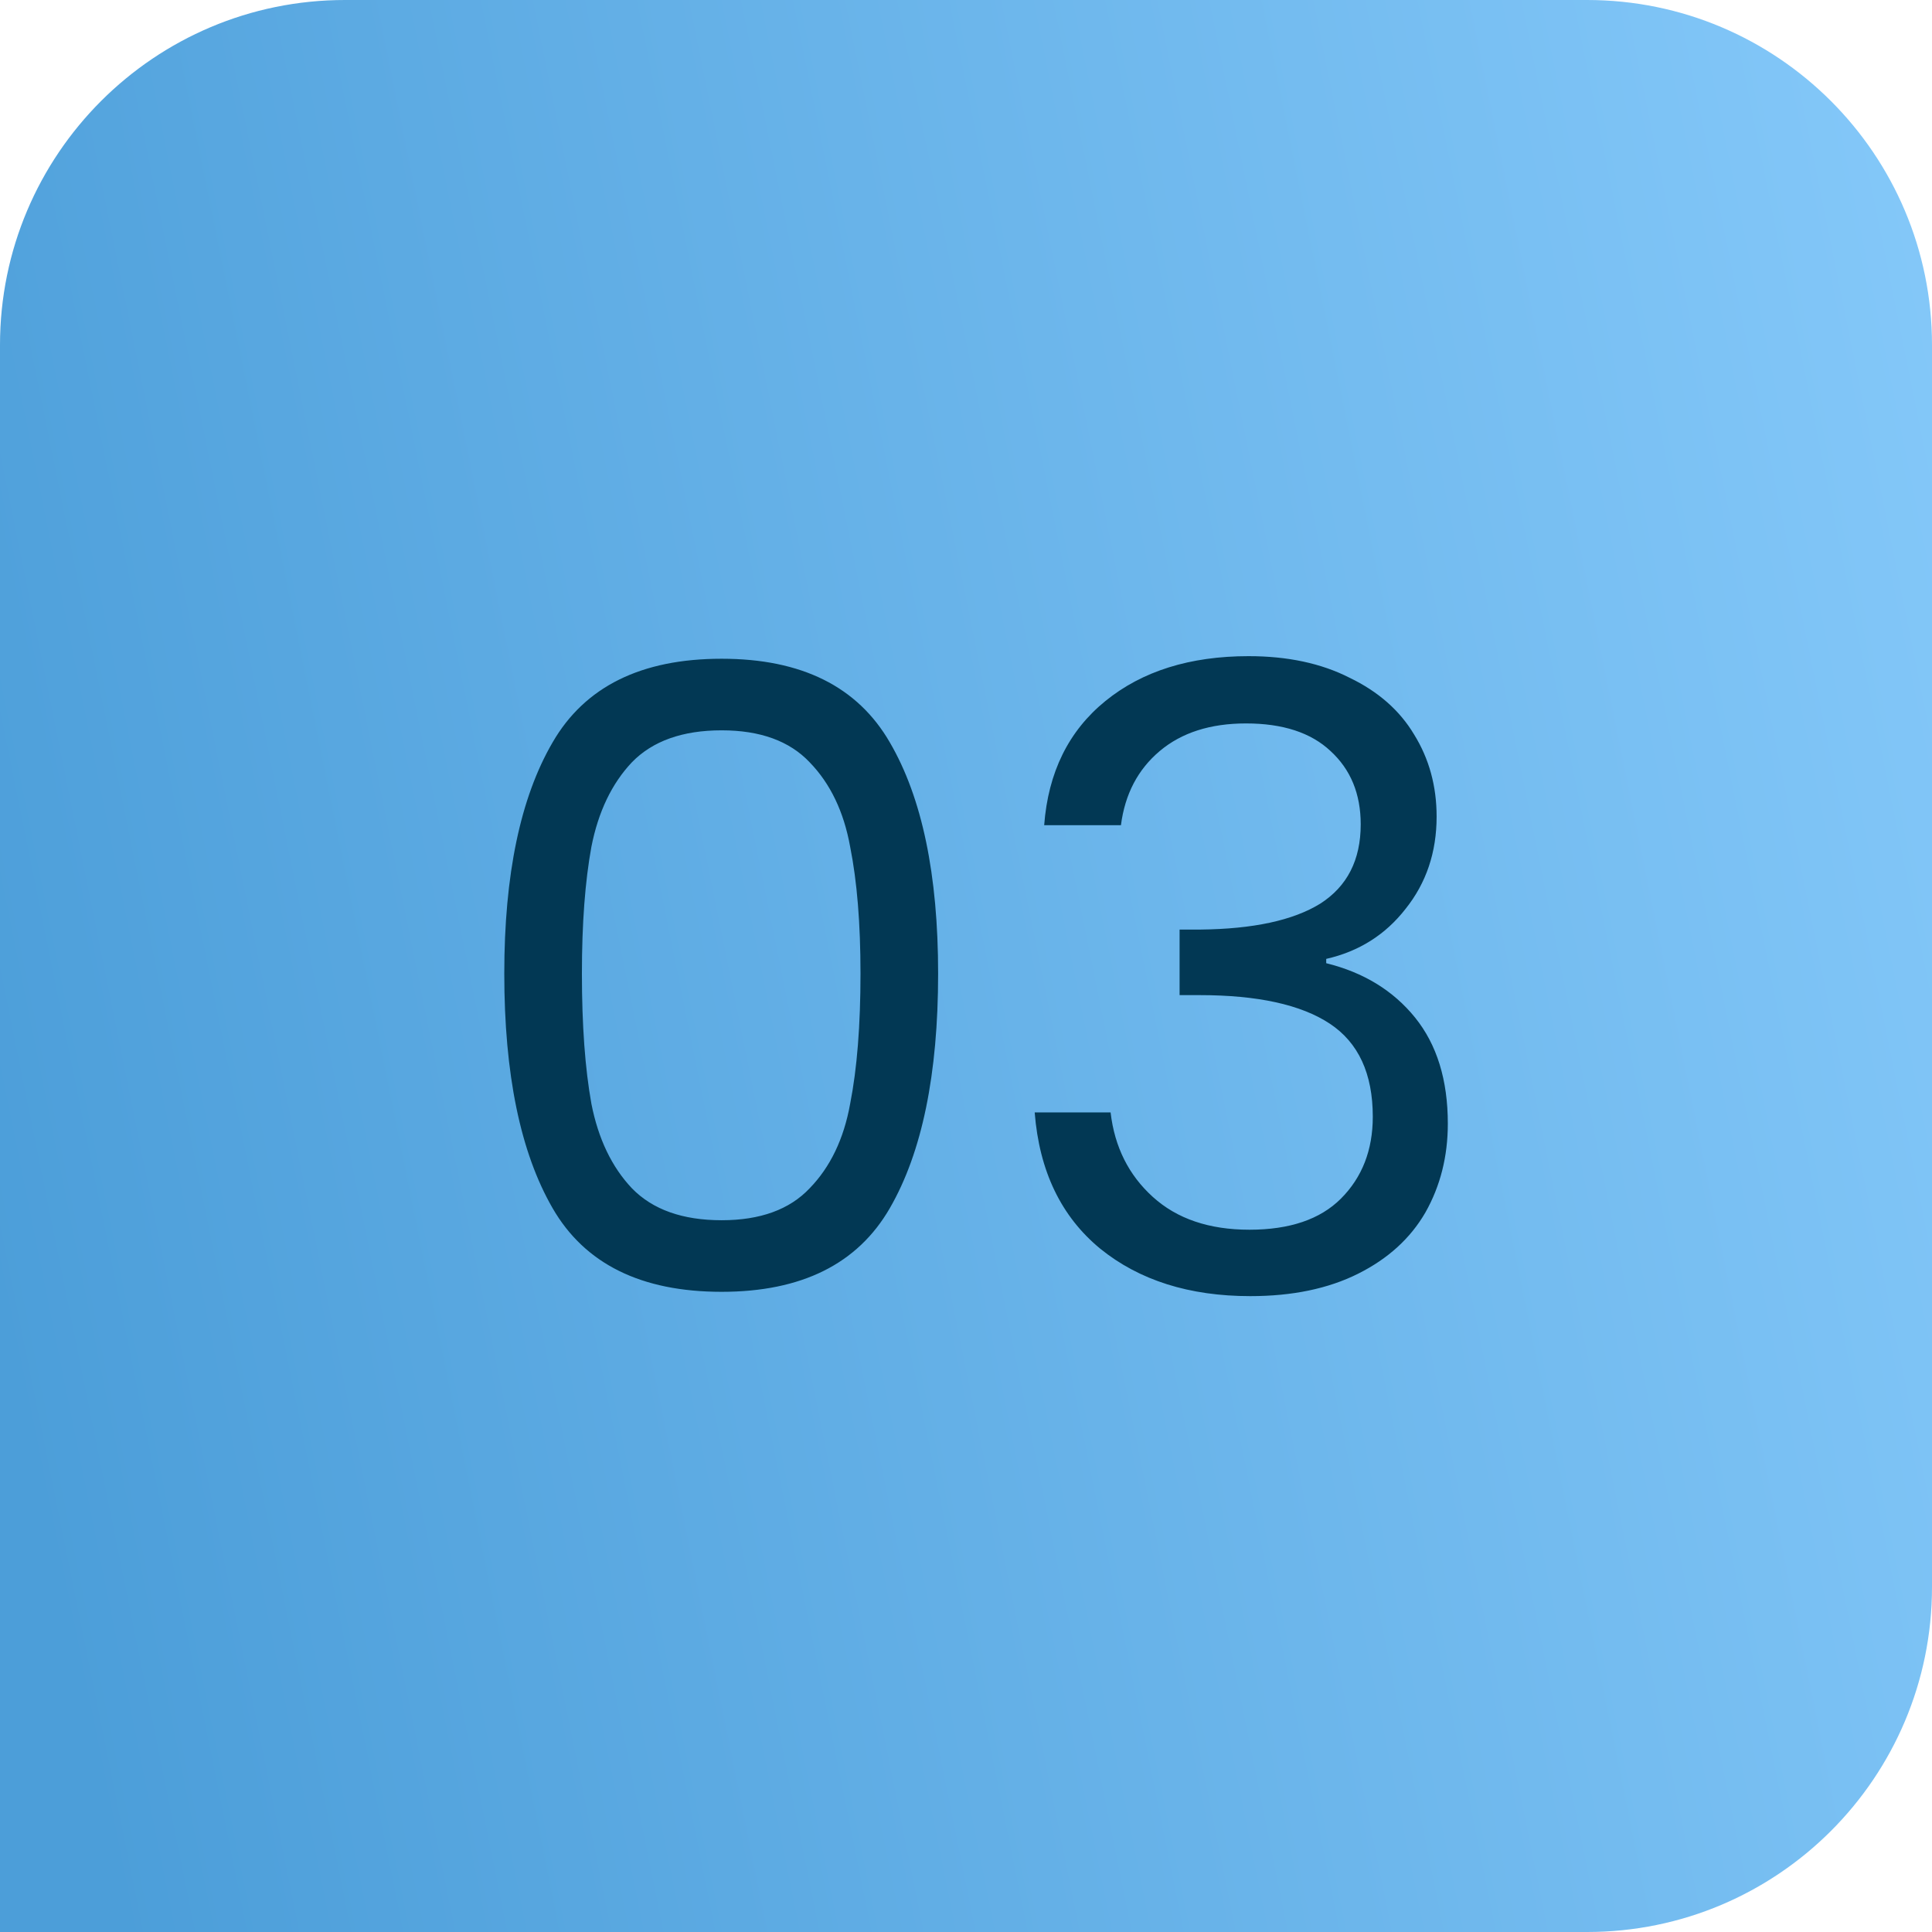
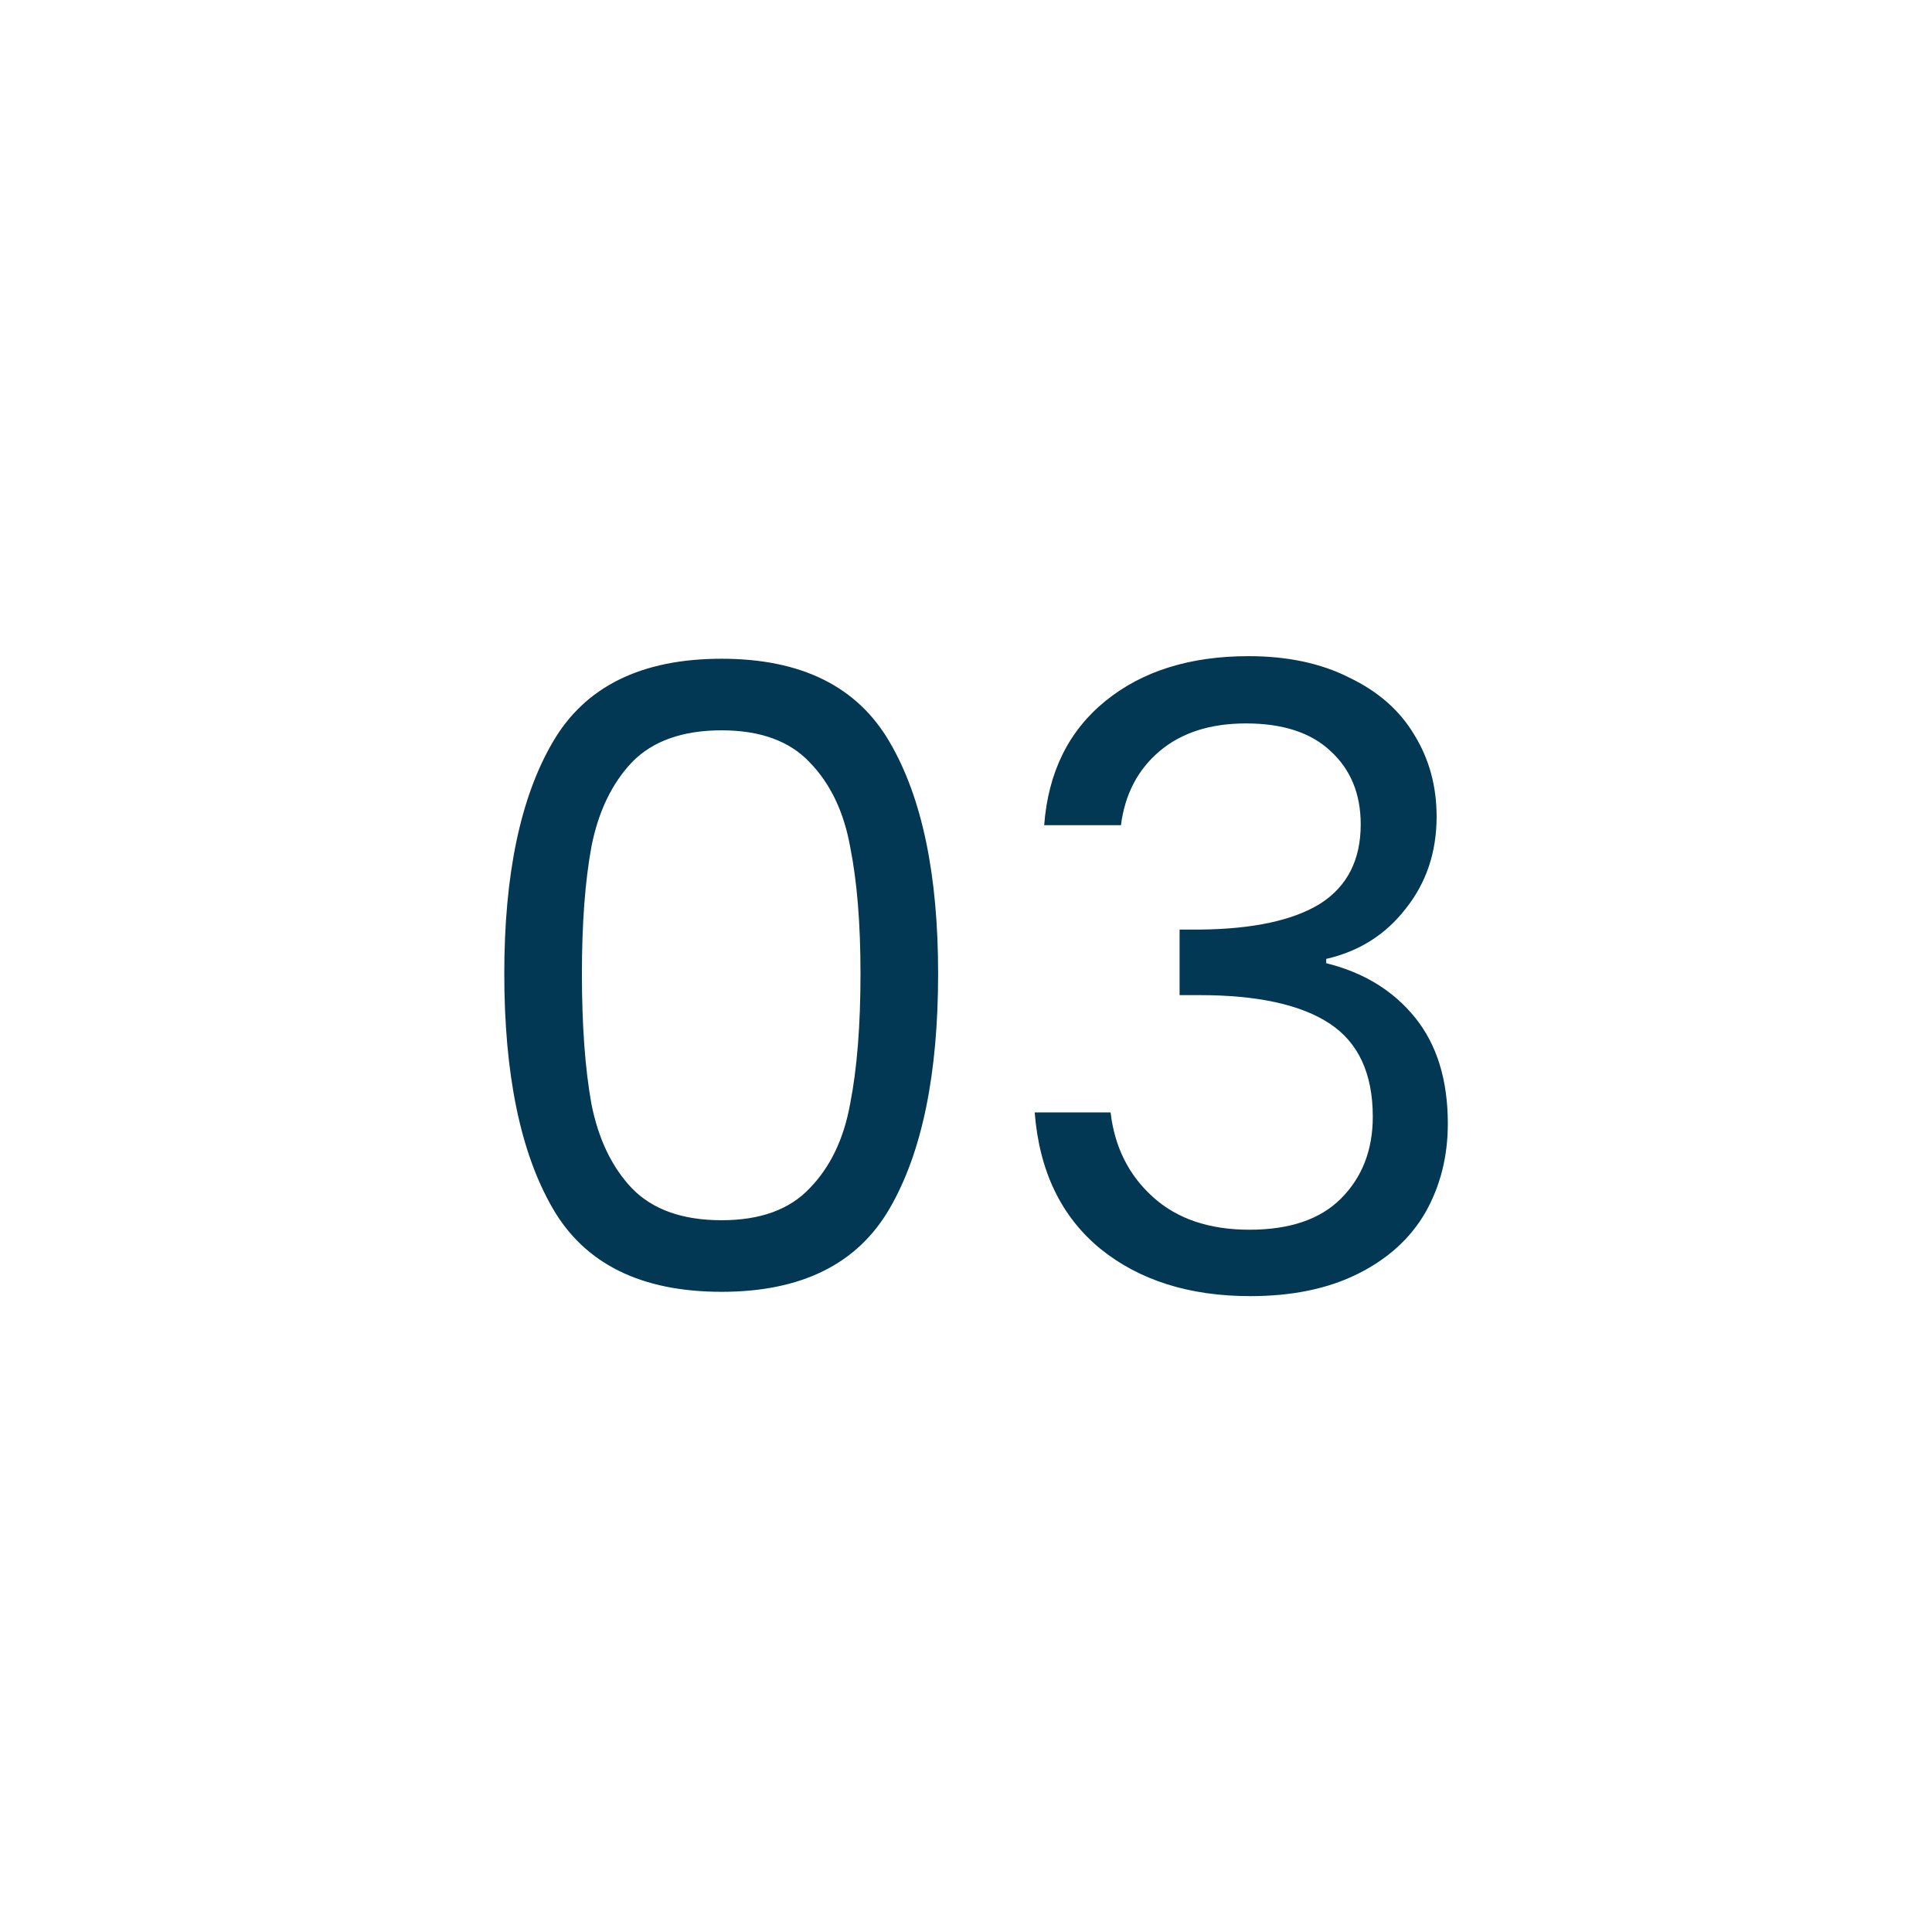
<svg xmlns="http://www.w3.org/2000/svg" width="56" height="56" viewBox="0 0 56 56" fill="none">
-   <path d="M0 10C0 4.477 4.477 0 10 0H46C51.523 0 56 4.477 56 10V46C56 51.523 51.523 56 46 56H0V10Z" fill="url(#paint0_linear_679_2330)" />
  <path d="M14.617 28.219C14.617 25.353 15.084 23.119 16.017 21.519C16.951 19.903 18.584 19.094 20.917 19.094C23.234 19.094 24.859 19.903 25.792 21.519C26.726 23.119 27.192 25.353 27.192 28.219C27.192 31.136 26.726 33.403 25.792 35.019C24.859 36.636 23.234 37.444 20.917 37.444C18.584 37.444 16.951 36.636 16.017 35.019C15.084 33.403 14.617 31.136 14.617 28.219ZM24.942 28.219C24.942 26.769 24.842 25.544 24.642 24.544C24.459 23.528 24.067 22.711 23.467 22.094C22.884 21.478 22.034 21.169 20.917 21.169C19.784 21.169 18.917 21.478 18.317 22.094C17.734 22.711 17.342 23.528 17.142 24.544C16.959 25.544 16.867 26.769 16.867 28.219C16.867 29.719 16.959 30.978 17.142 31.994C17.342 33.011 17.734 33.828 18.317 34.444C18.917 35.061 19.784 35.369 20.917 35.369C22.034 35.369 22.884 35.061 23.467 34.444C24.067 33.828 24.459 33.011 24.642 31.994C24.842 30.978 24.942 29.719 24.942 28.219ZM30.266 23.919C30.382 22.386 30.974 21.186 32.041 20.319C33.107 19.453 34.491 19.019 36.191 19.019C37.324 19.019 38.299 19.228 39.116 19.644C39.949 20.044 40.574 20.594 40.991 21.294C41.424 21.994 41.641 22.786 41.641 23.669C41.641 24.703 41.341 25.594 40.741 26.344C40.157 27.094 39.391 27.578 38.441 27.794V27.919C39.524 28.186 40.382 28.711 41.016 29.494C41.649 30.278 41.966 31.303 41.966 32.569C41.966 33.519 41.749 34.378 41.316 35.144C40.882 35.894 40.232 36.486 39.366 36.919C38.499 37.353 37.457 37.569 36.241 37.569C34.474 37.569 33.024 37.111 31.891 36.194C30.757 35.261 30.124 33.944 29.991 32.244H32.191C32.307 33.244 32.716 34.061 33.416 34.694C34.116 35.328 35.049 35.644 36.216 35.644C37.382 35.644 38.266 35.344 38.866 34.744C39.482 34.128 39.791 33.336 39.791 32.369C39.791 31.119 39.374 30.219 38.541 29.669C37.707 29.119 36.449 28.844 34.766 28.844H34.191V26.944H34.791C36.324 26.928 37.482 26.678 38.266 26.194C39.049 25.694 39.441 24.928 39.441 23.894C39.441 23.011 39.149 22.303 38.566 21.769C37.999 21.236 37.182 20.969 36.116 20.969C35.082 20.969 34.249 21.236 33.616 21.769C32.982 22.303 32.607 23.019 32.491 23.919H30.266Z" fill="#023854" />
  <defs>
    <linearGradient id="paint0_linear_679_2330" x1="58.161" y1="13.6" x2="-2.69" y2="25.911" gradientUnits="userSpaceOnUse">
      <stop stop-color="#84C8F9" />
      <stop offset="1" stop-color="#4C9ED9" />
    </linearGradient>
  </defs>
</svg>